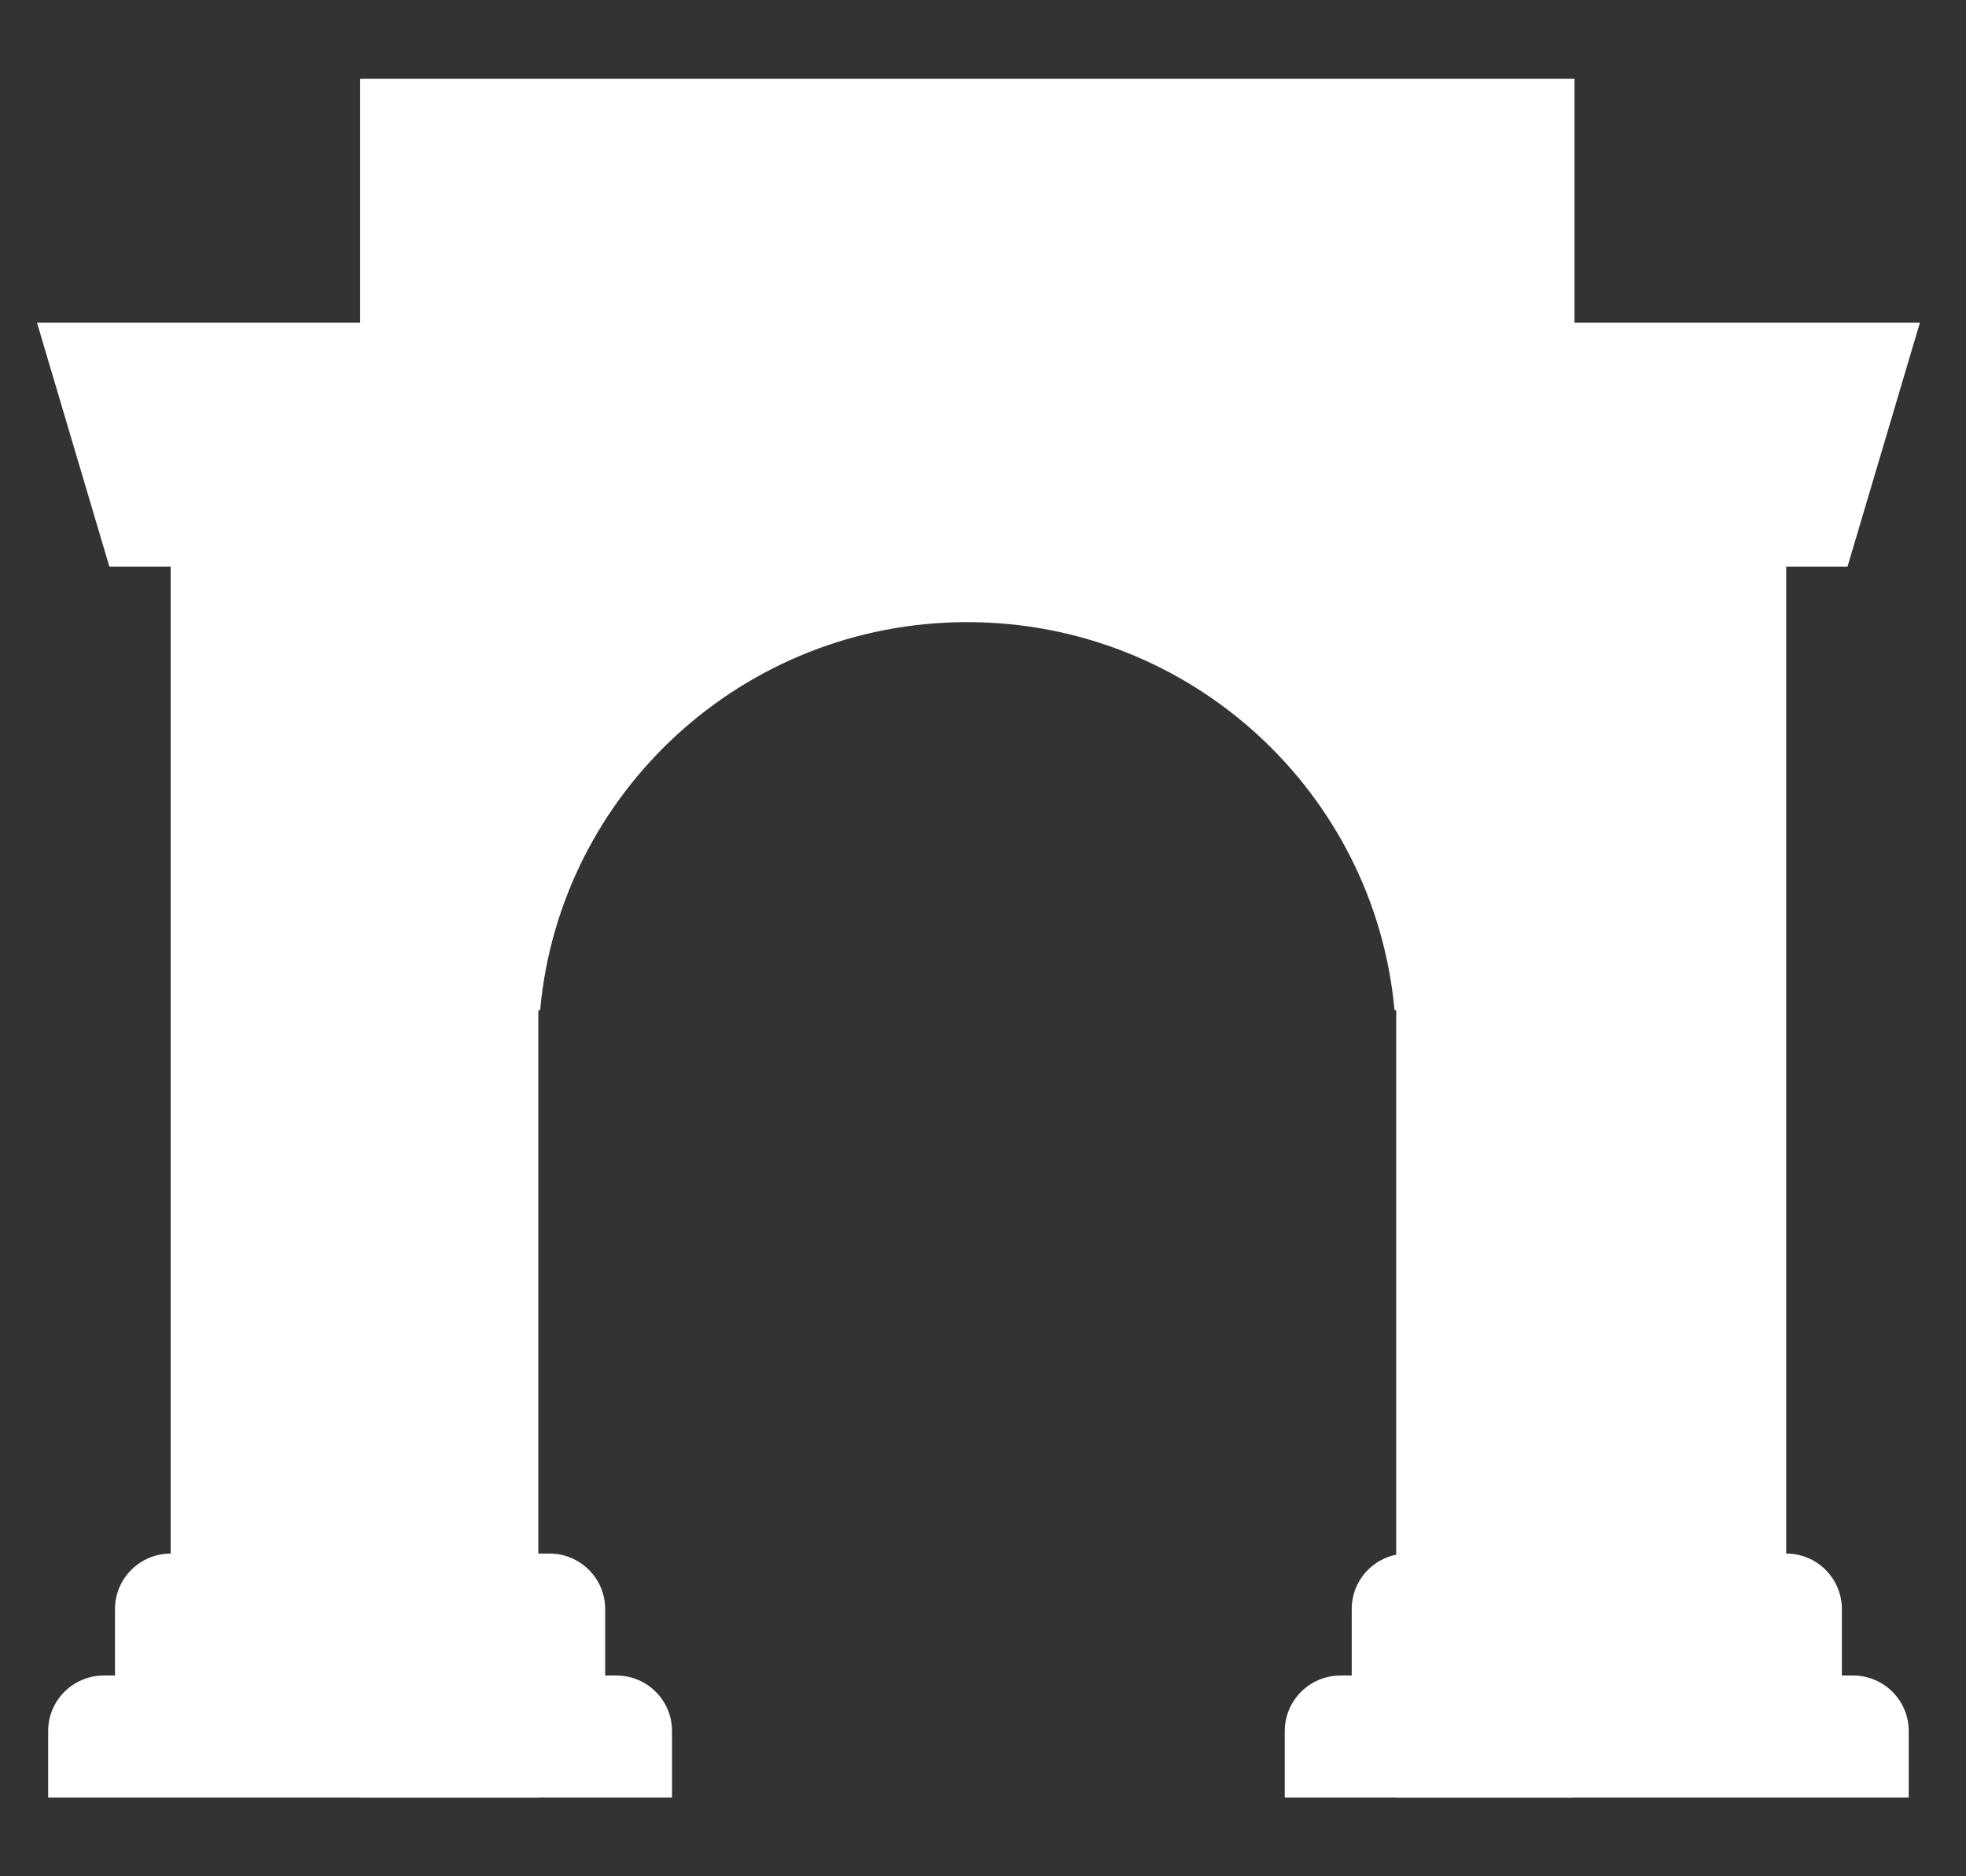
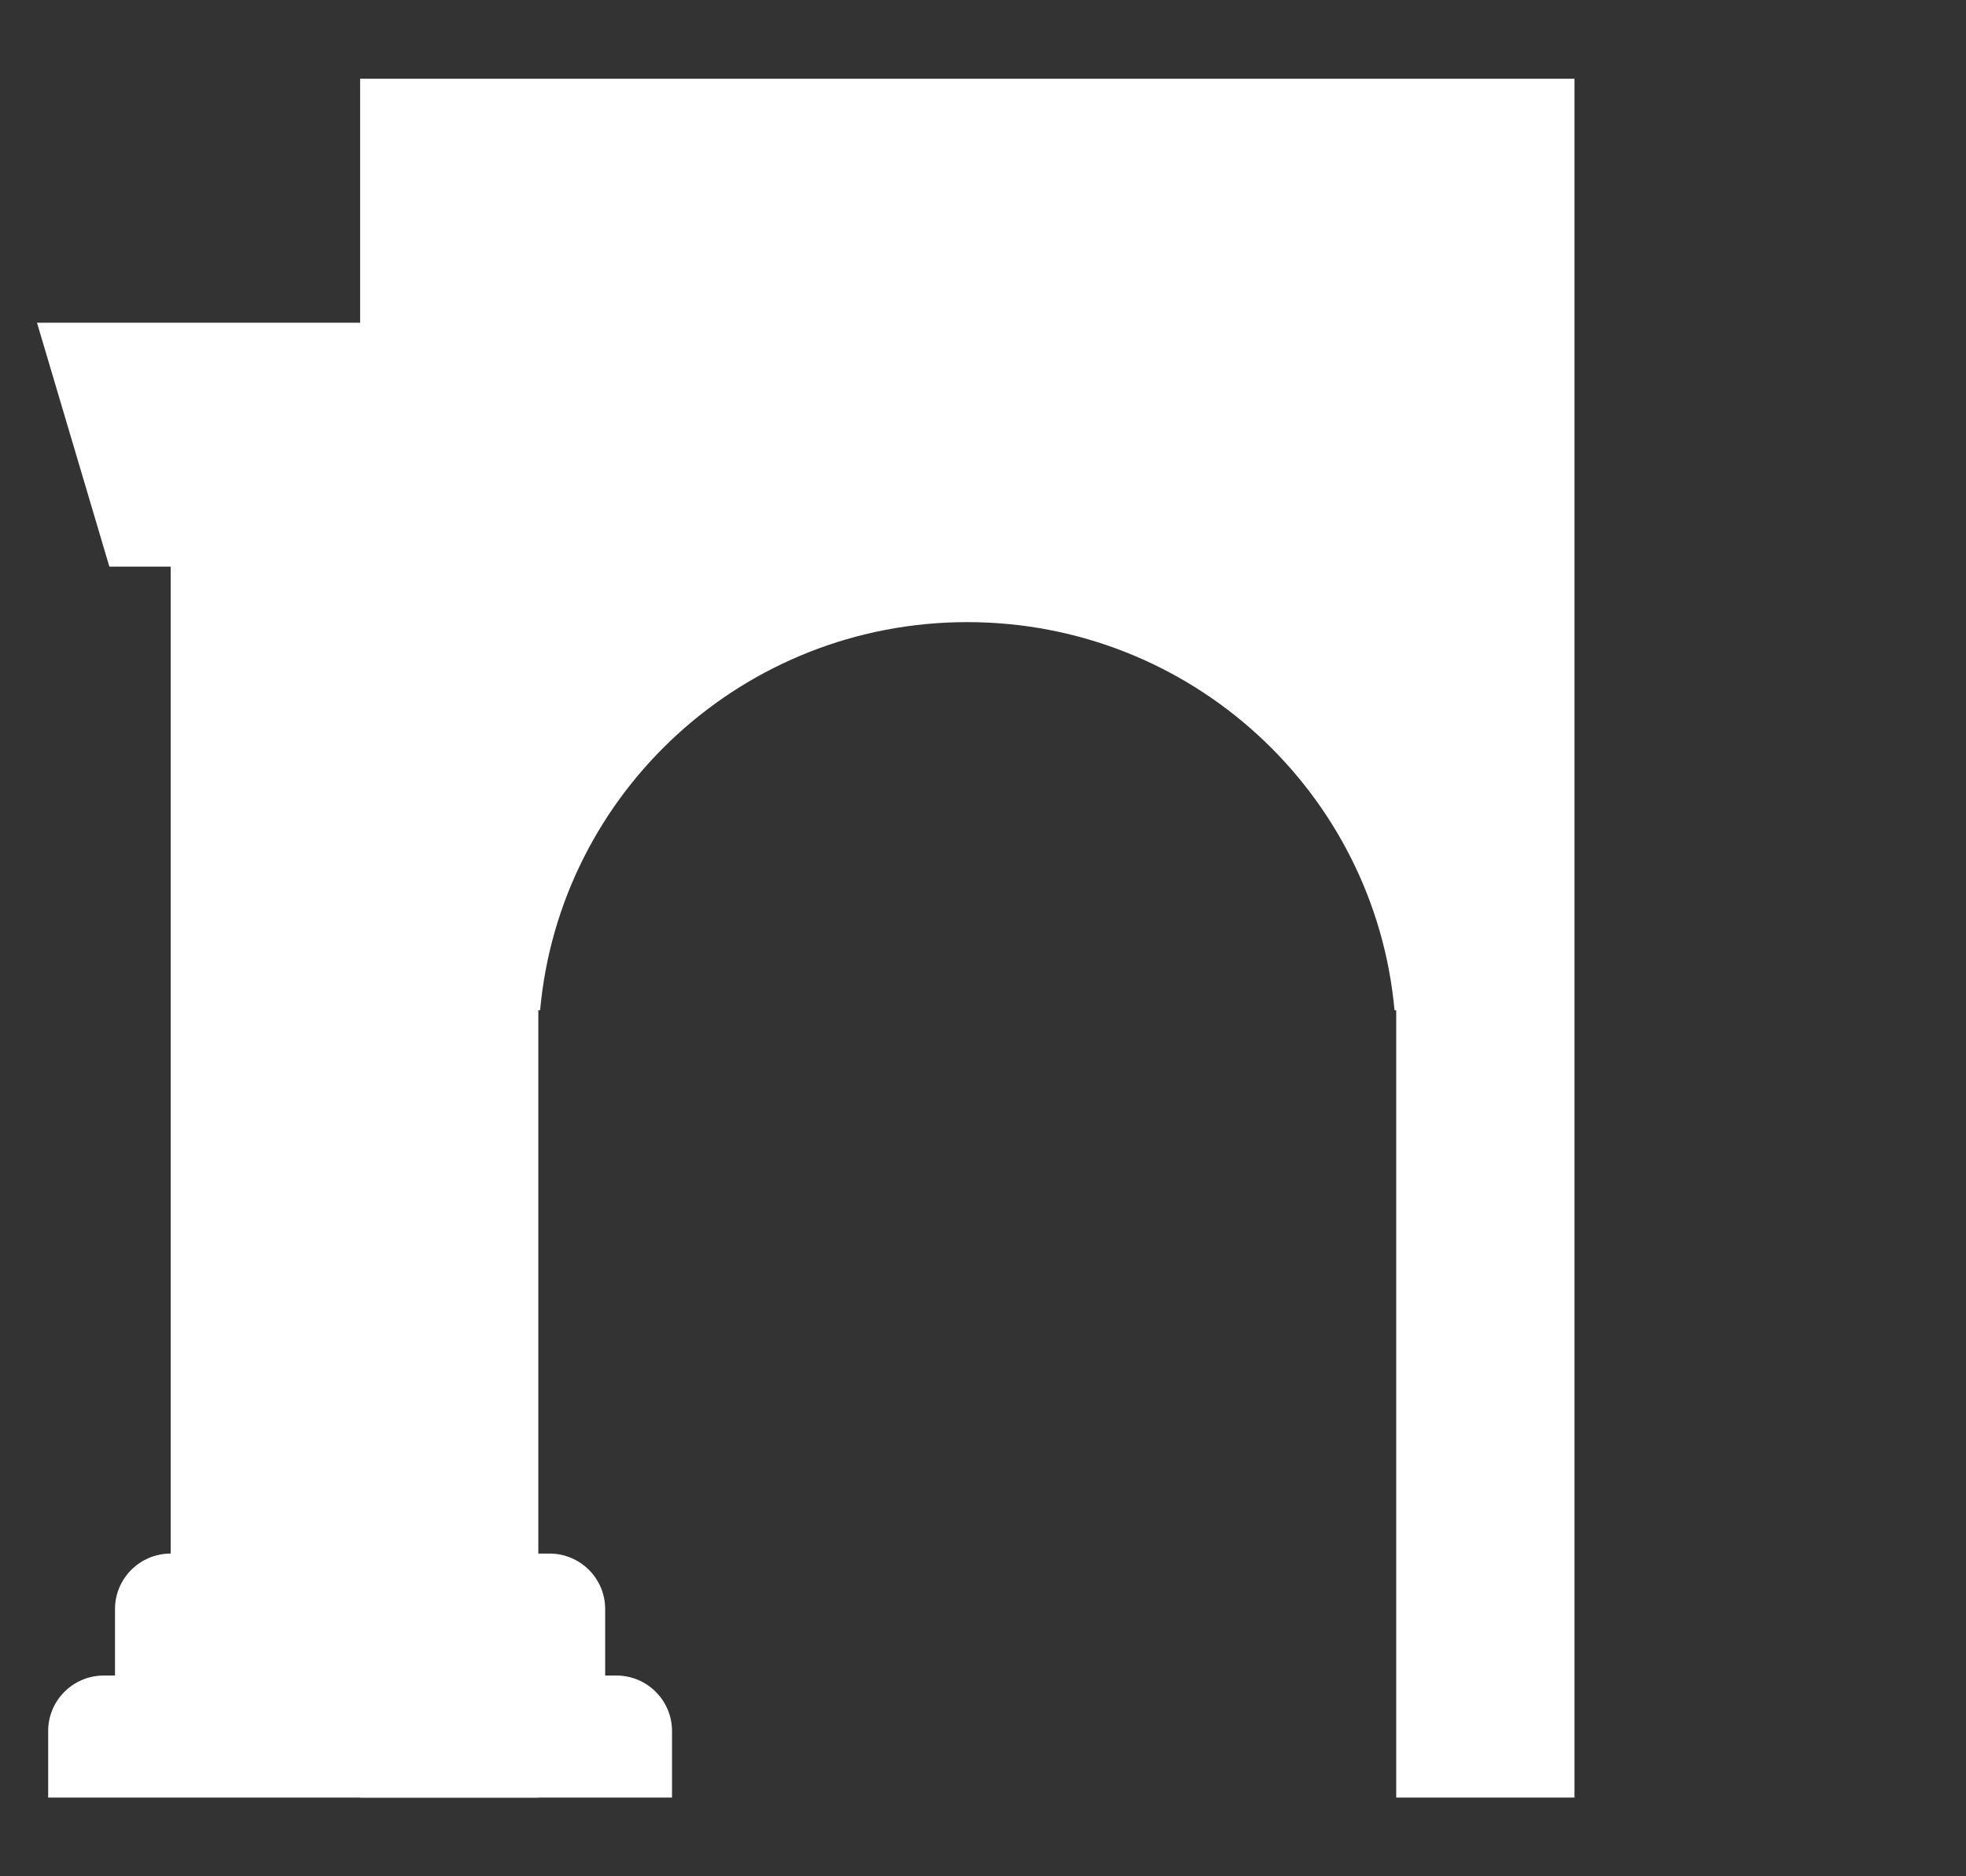
<svg xmlns="http://www.w3.org/2000/svg" width="22" height="21" viewBox="0 0 22 21" fill="none">
  <rect x="0" y="0" width="22" height="21" fill="#333333" stroke="none" />
  <path d="M4.03 0.881H17.619V20.119H15.624V11.307H15.605C15.384 8.871 13.328 6.963 10.824 6.963C8.32 6.963 6.264 8.871 6.044 11.307H6.024V20.119H4.03V0.881Z" fill="white" />
  <path d="M0.414 3.612L1.224 6.342H1.91V17.388C1.566 17.388 1.287 17.666 1.287 18.009V18.753H1.162C0.818 18.753 0.539 19.031 0.539 19.374V20.119H7.52V19.374C7.52 19.031 7.241 18.753 6.897 18.753H6.772V18.009C6.772 17.666 6.493 17.388 6.149 17.388H5.401V3.612H0.414Z" fill="white" />
-   <path d="M15.749 17.388C15.405 17.388 15.126 17.666 15.126 18.009V18.753H15.001C14.657 18.753 14.377 19.031 14.377 19.374V20.119H21.359V19.374C21.359 19.031 21.08 18.753 20.736 18.753H20.611V18.009C20.611 17.666 20.332 17.388 19.988 17.388V6.342H20.674L21.484 3.612H16.497V17.388H15.749Z" fill="white" />
</svg>